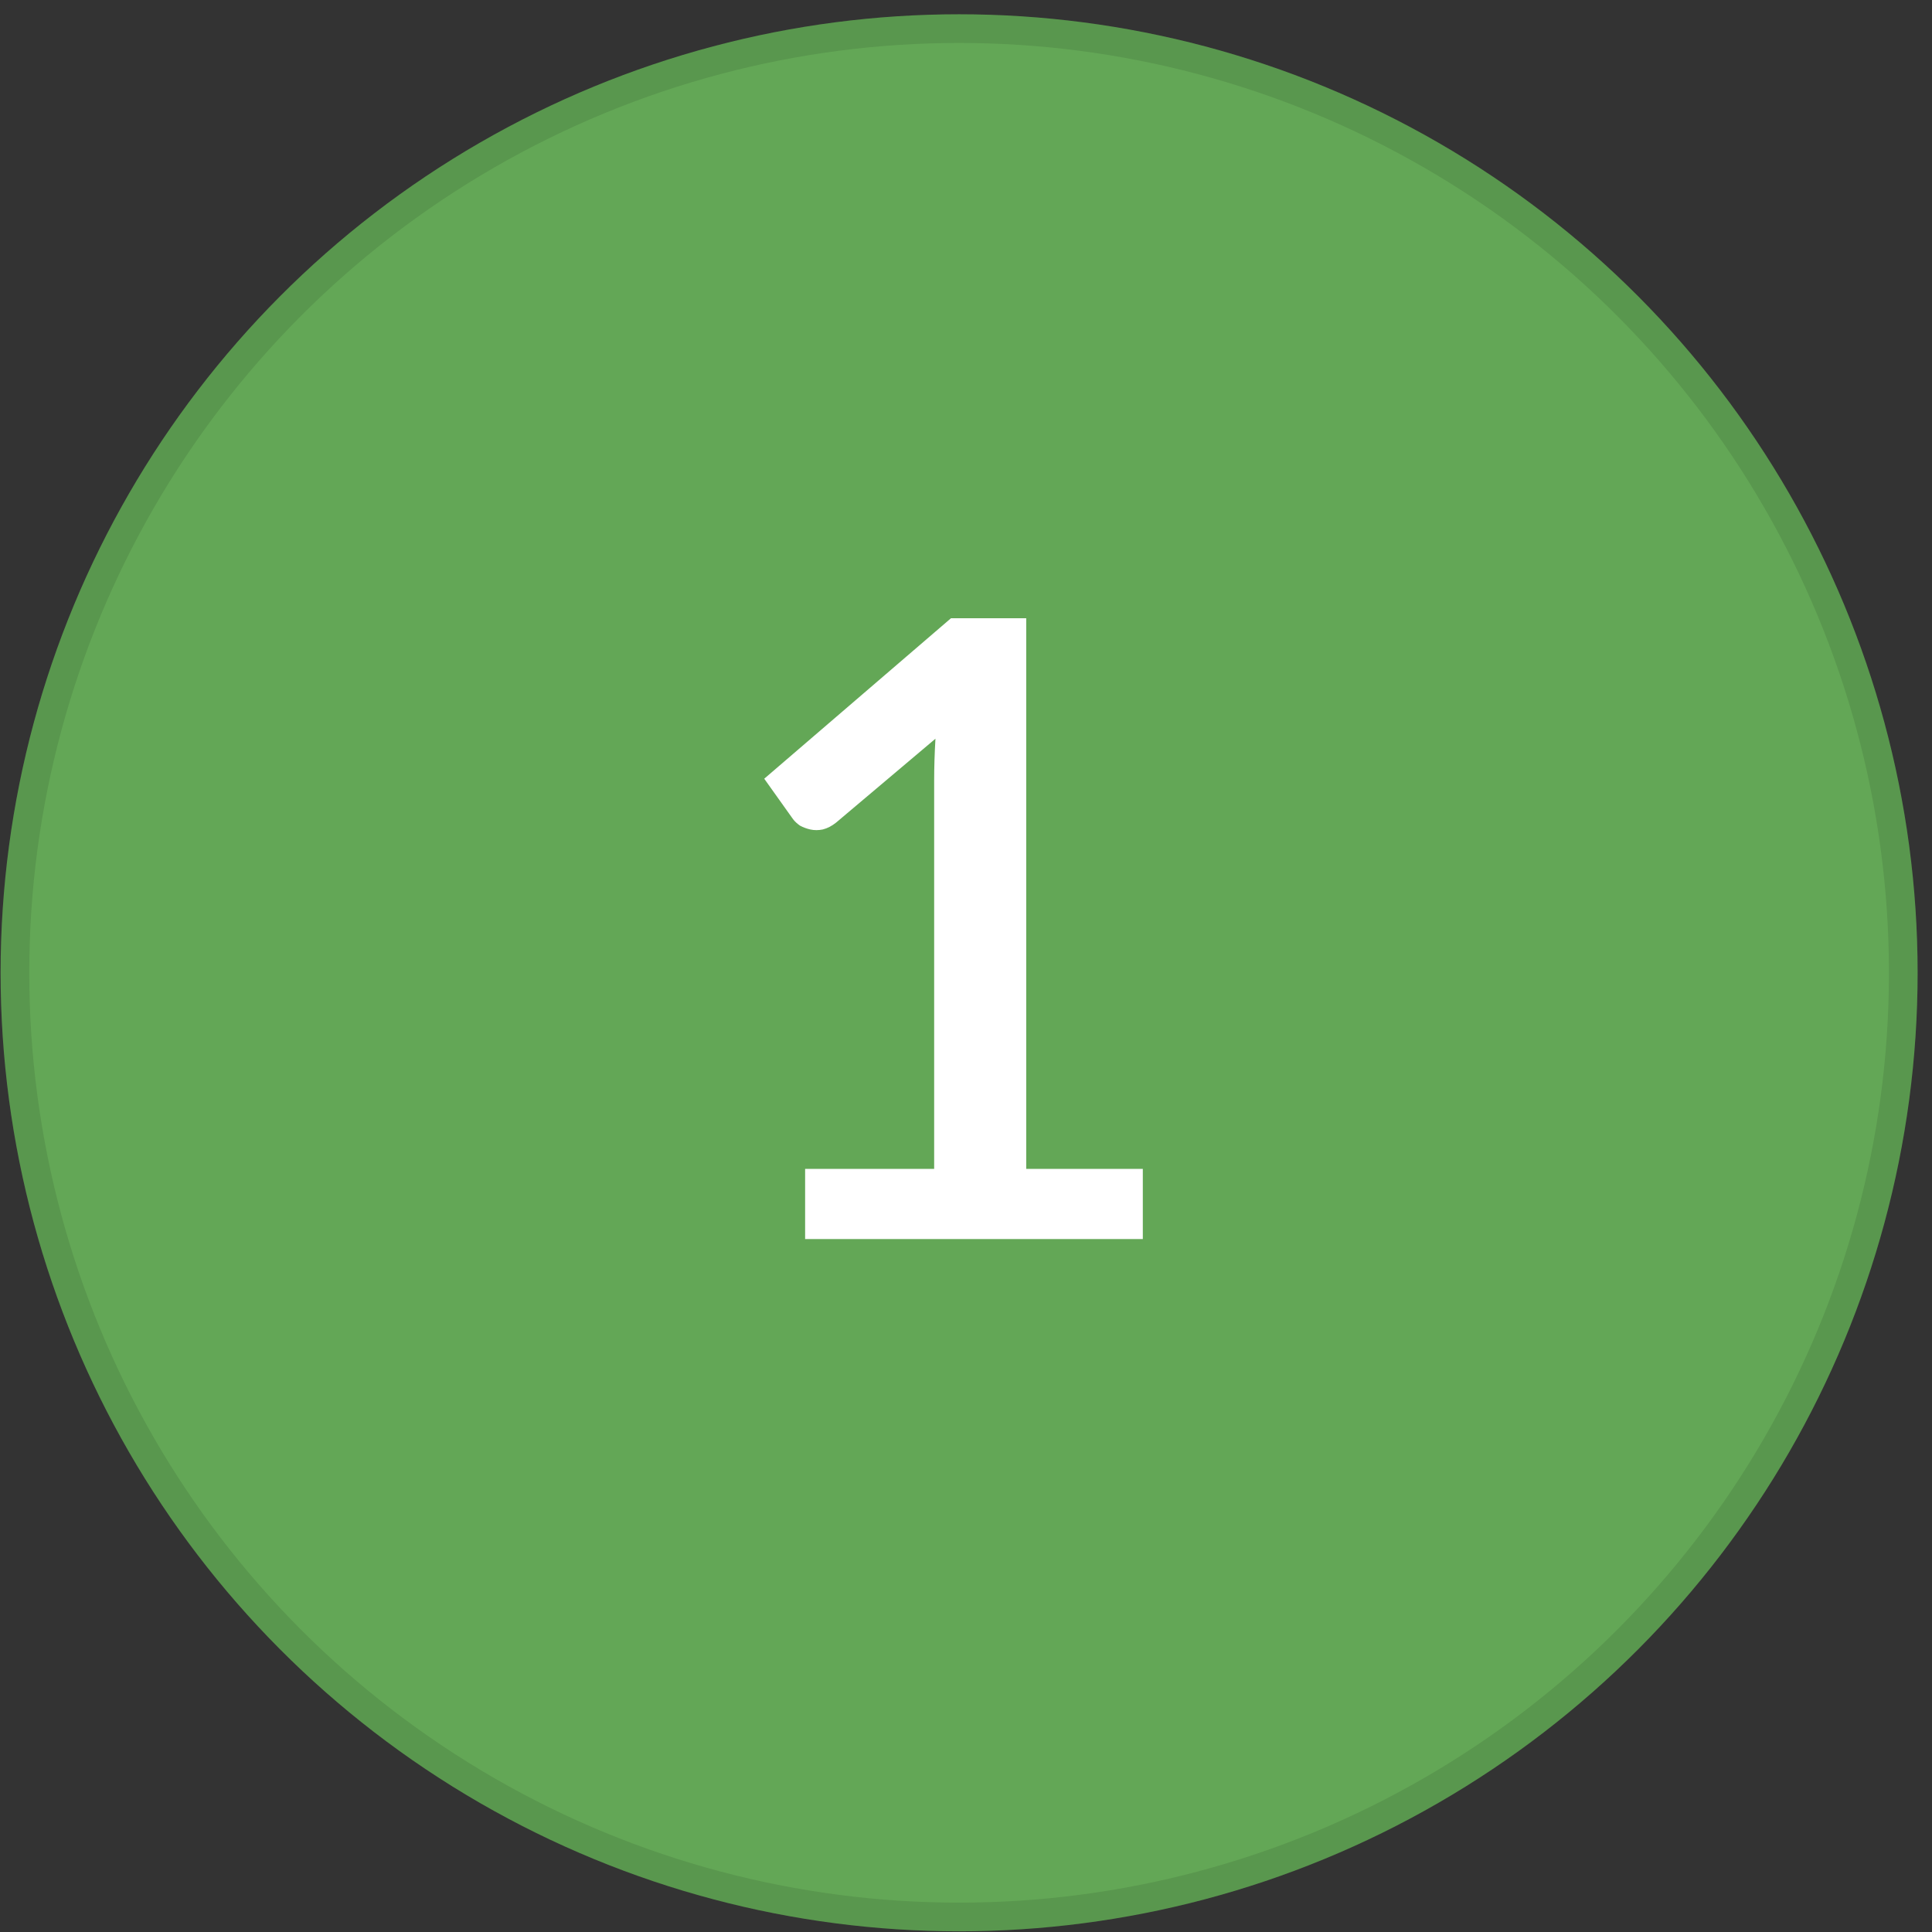
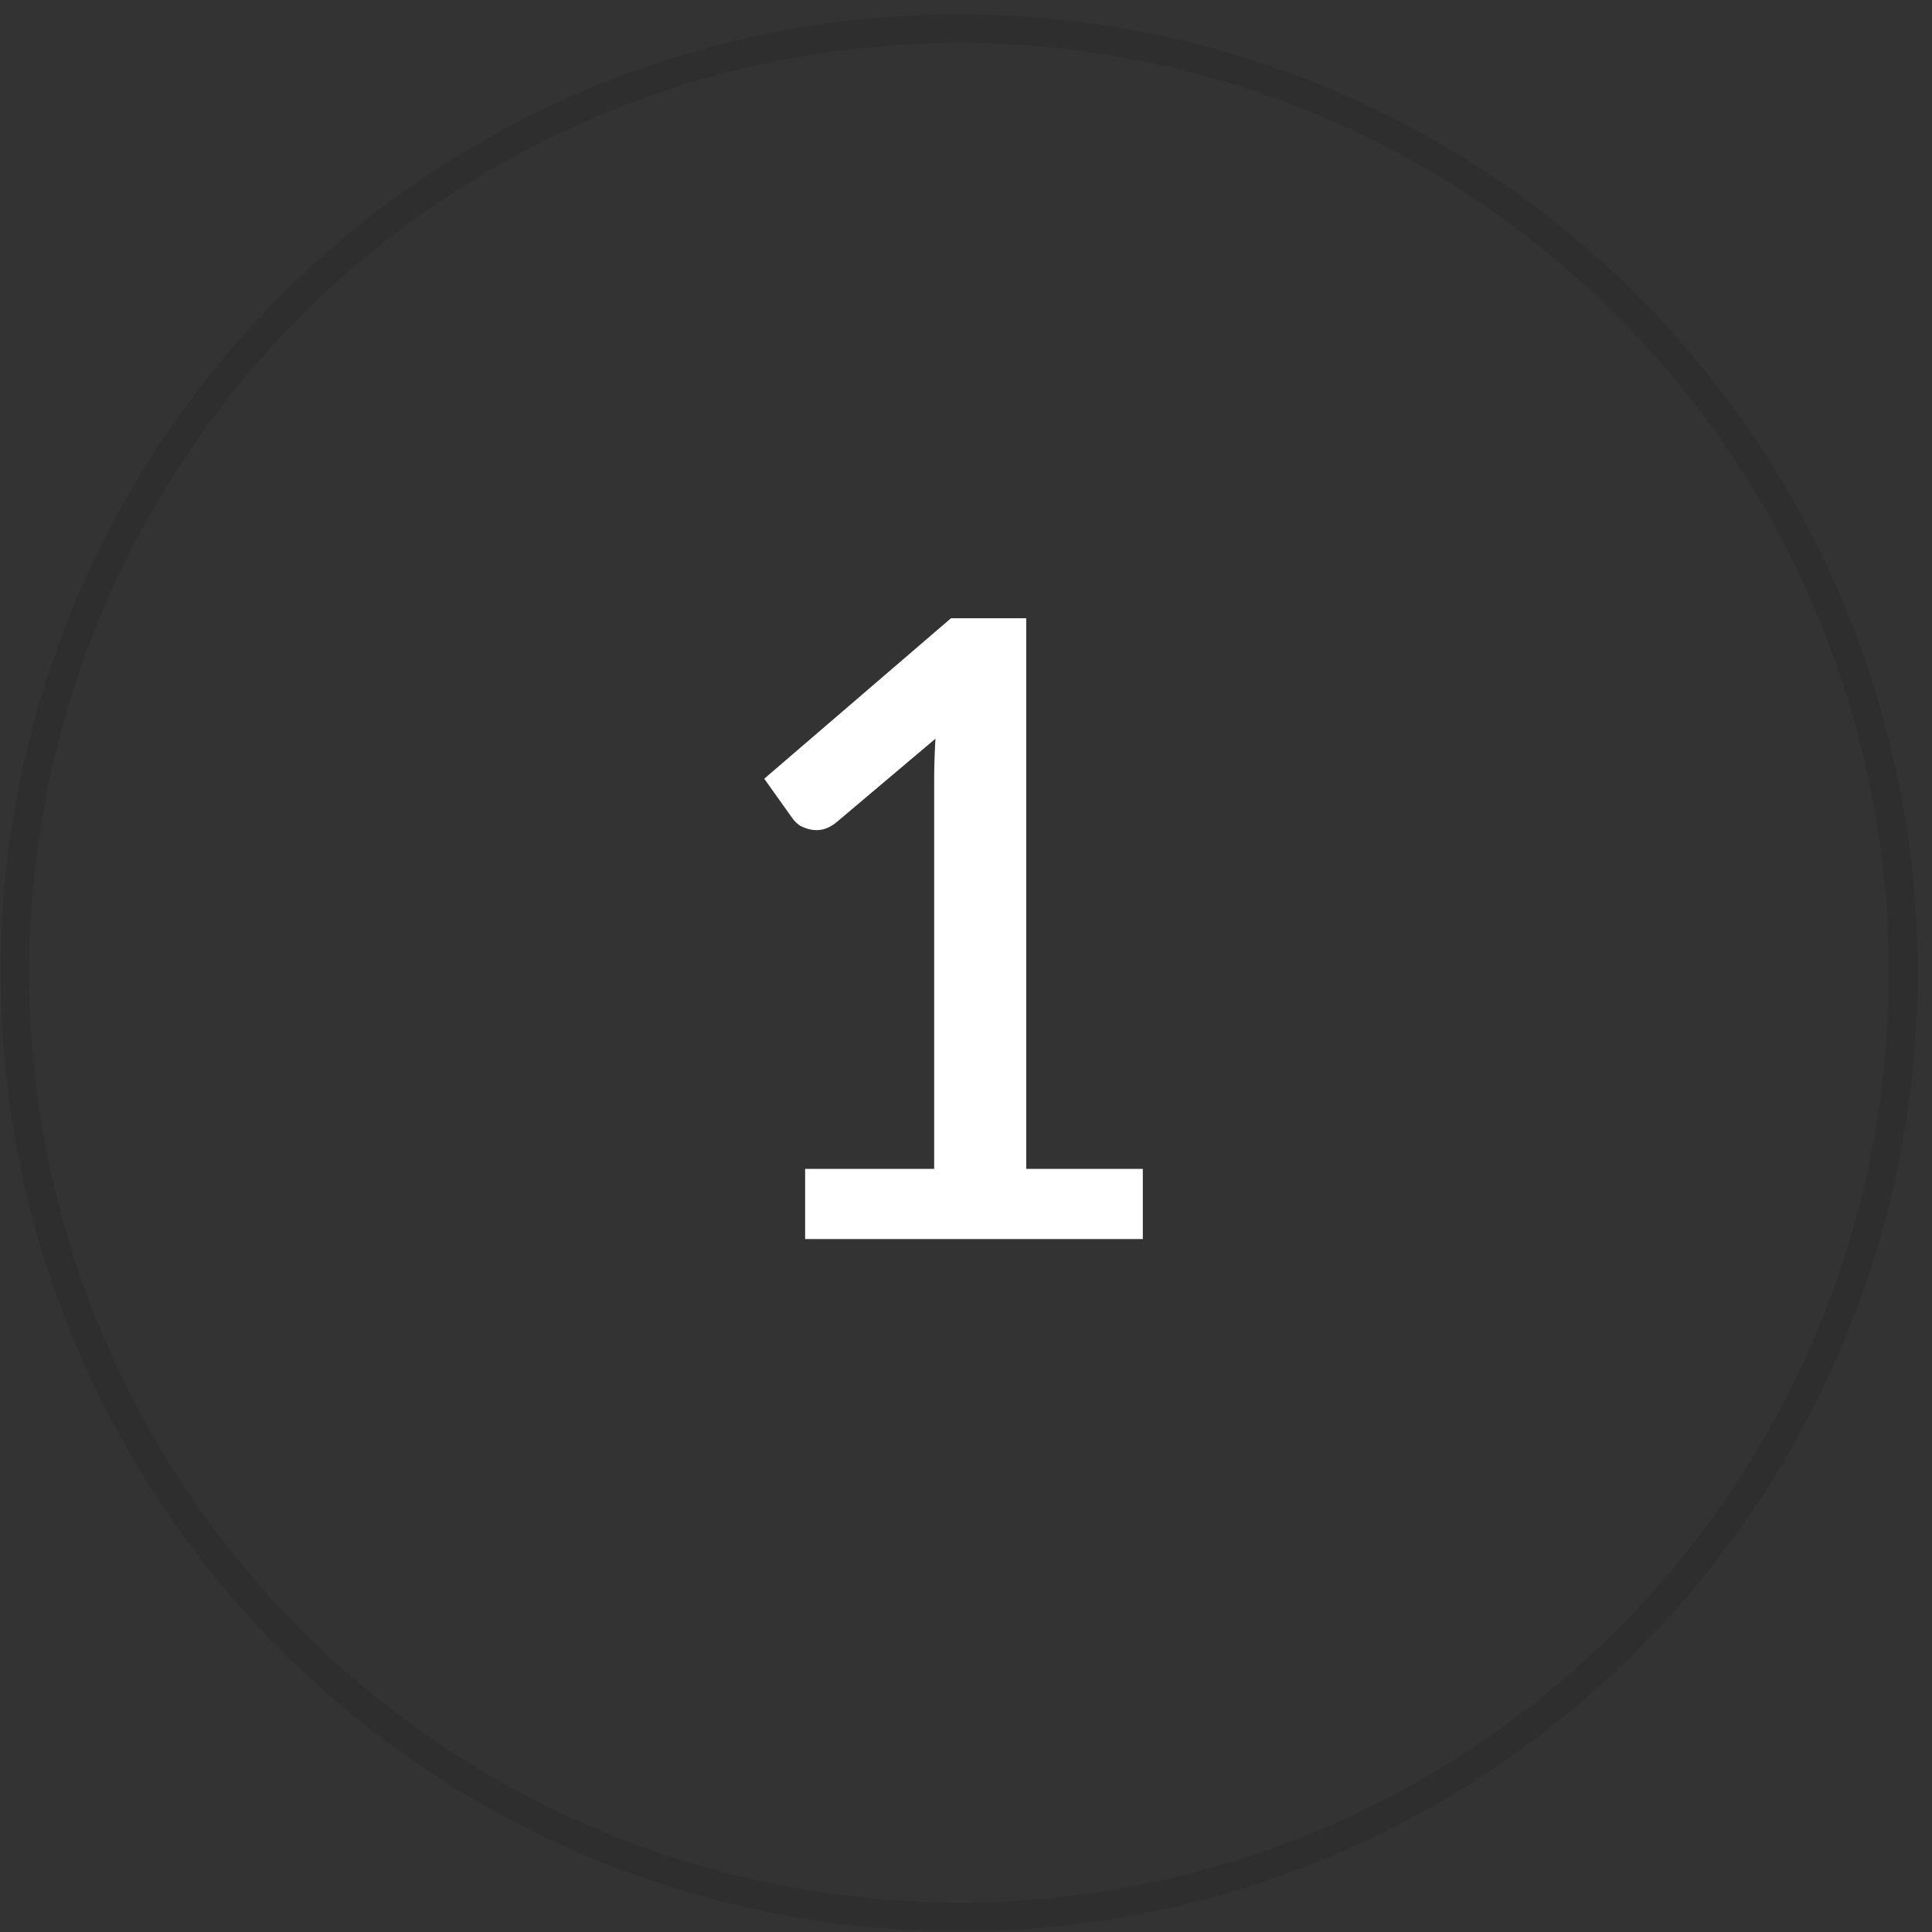
<svg xmlns="http://www.w3.org/2000/svg" width="81" height="81" viewBox="0 0 81 81" fill="none">
  <rect x="0" y="0" width="81" height="81" fill="#333333" stroke="none" />
-   <circle cx="40.211" cy="40.785" r="40.186" fill="#63A756" />
  <circle cx="40.211" cy="40.785" r="39.585" stroke="black" stroke-opacity="0.1" stroke-width="1.202" />
  <path d="M47.913 49.007V51.947H33.755V49.007H39.165V32.738C39.165 32.161 39.184 31.572 39.219 30.971L35.053 34.488C34.873 34.632 34.686 34.728 34.494 34.776C34.314 34.813 34.139 34.813 33.971 34.776C33.815 34.74 33.67 34.686 33.538 34.614C33.418 34.53 33.322 34.44 33.249 34.344L32.041 32.648L39.869 25.921H43.025V49.007H47.913Z" fill="white" />
</svg>